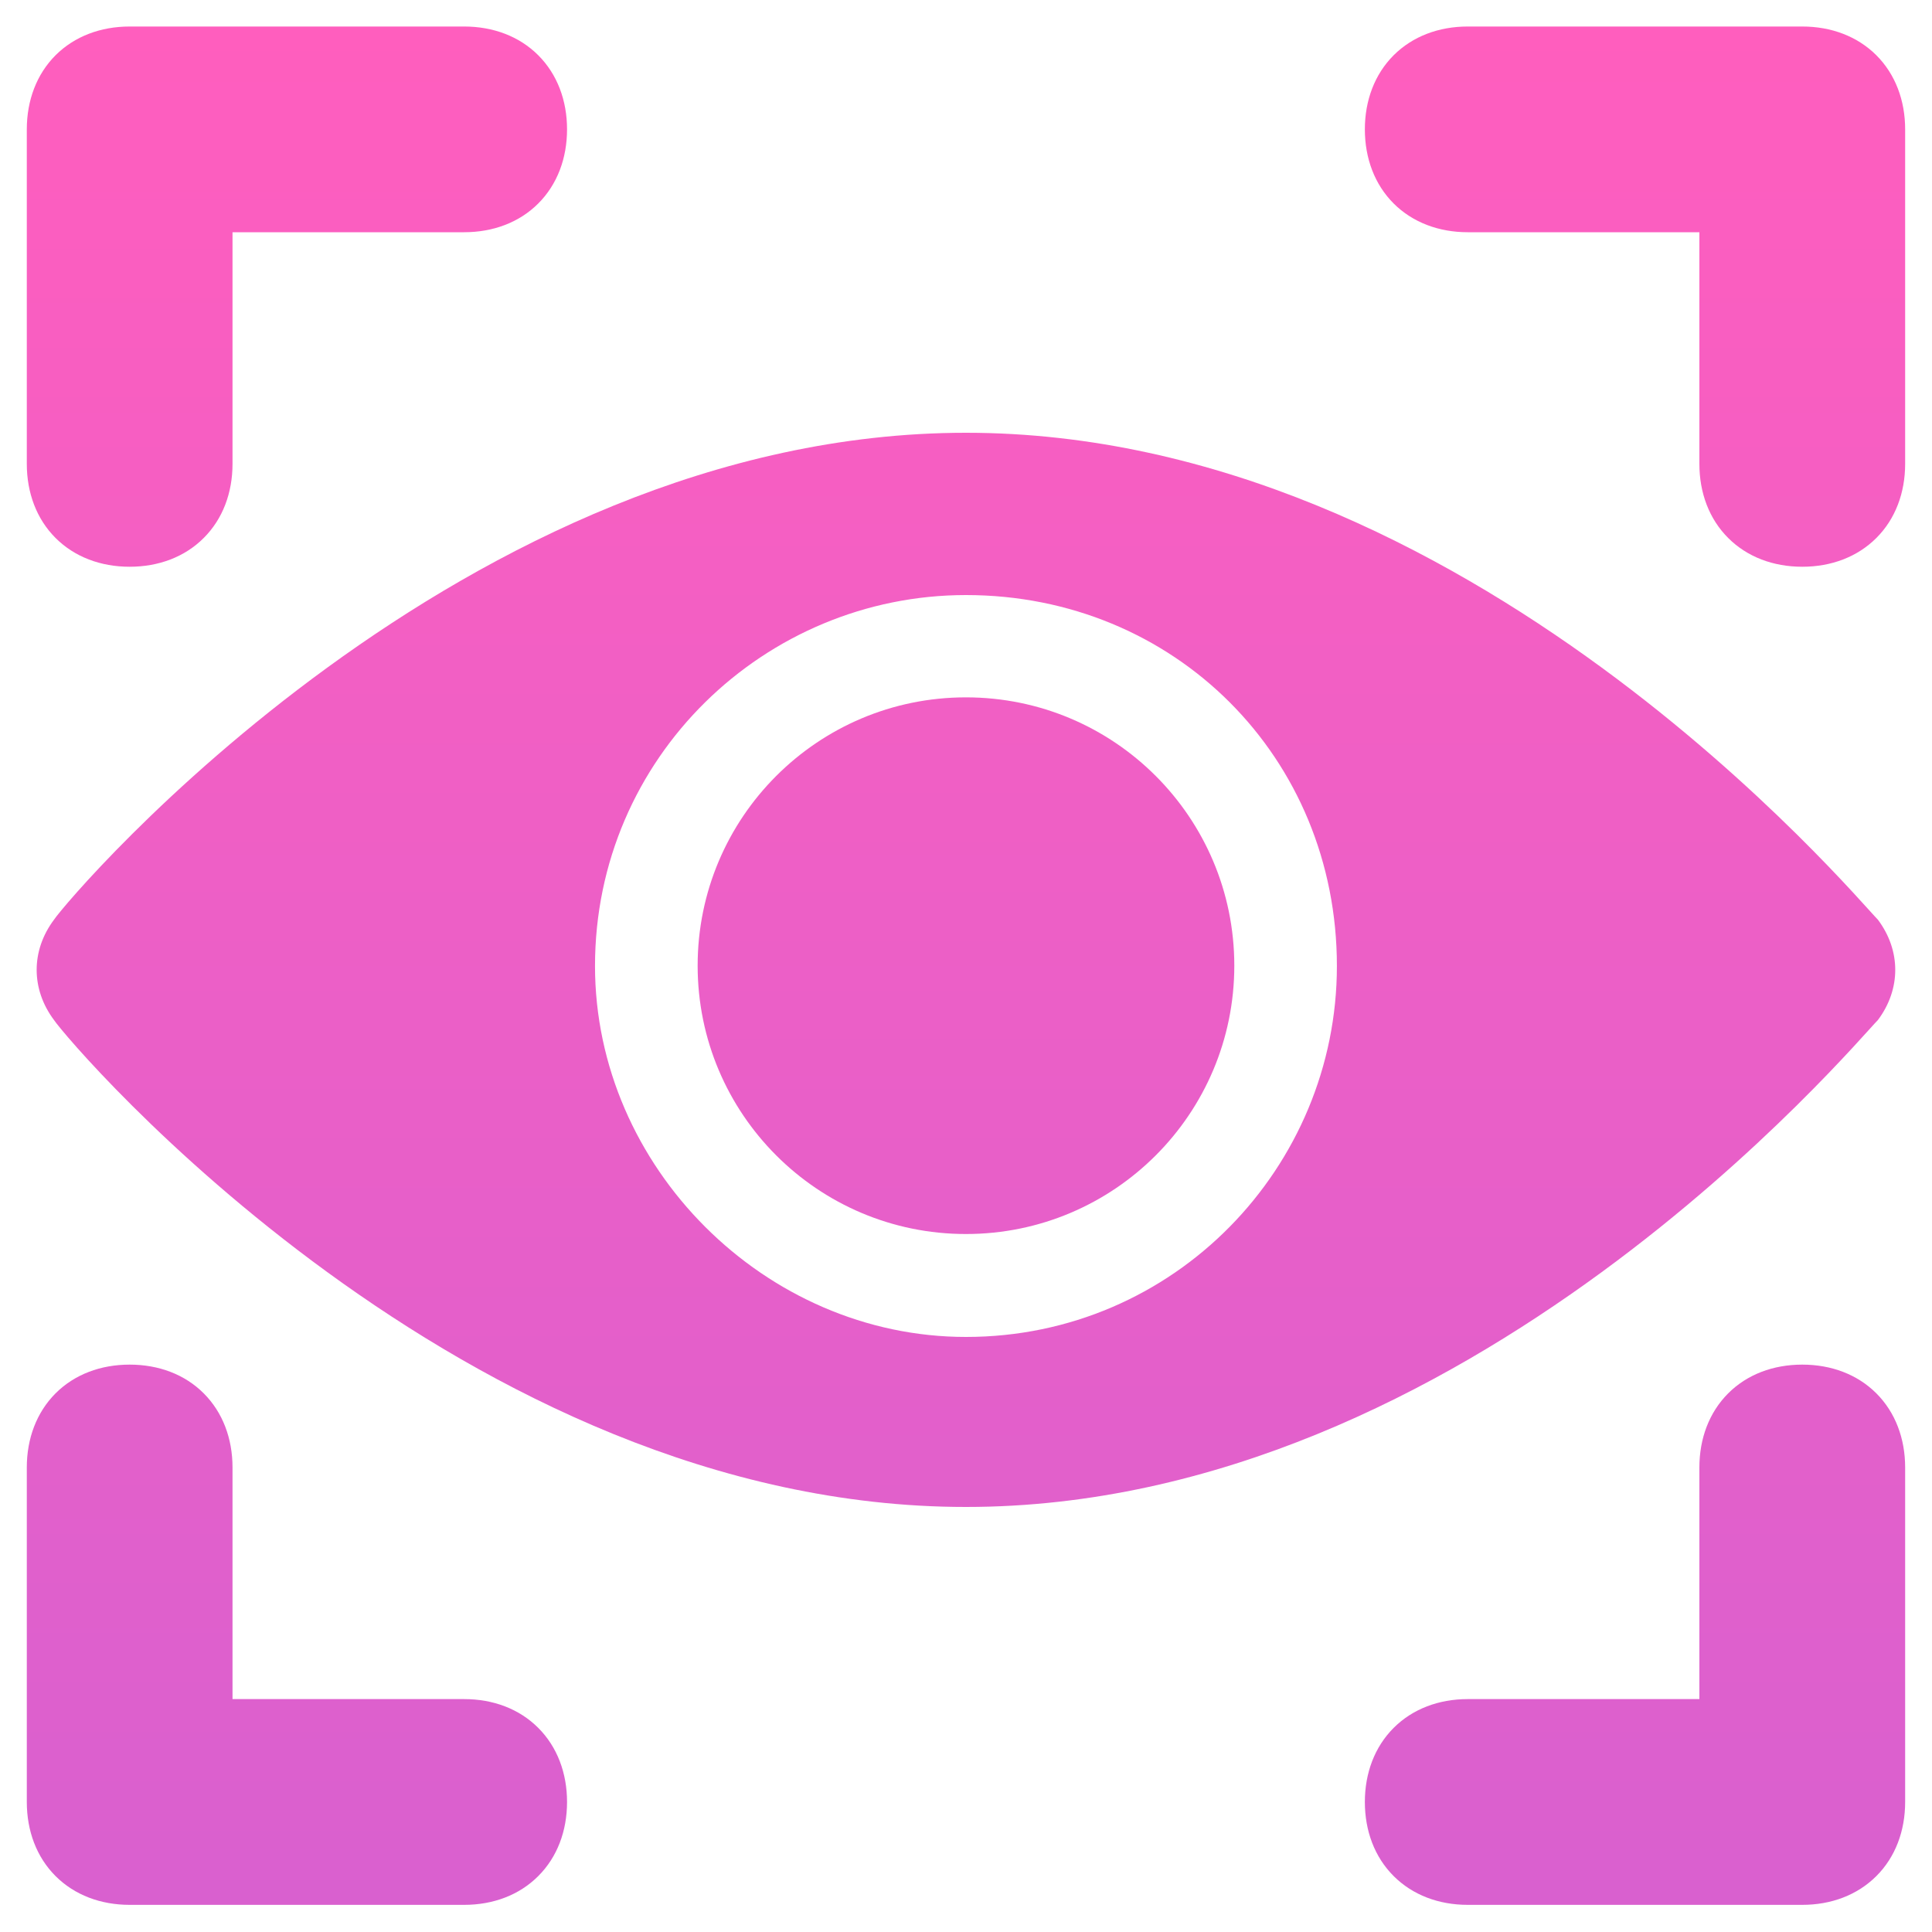
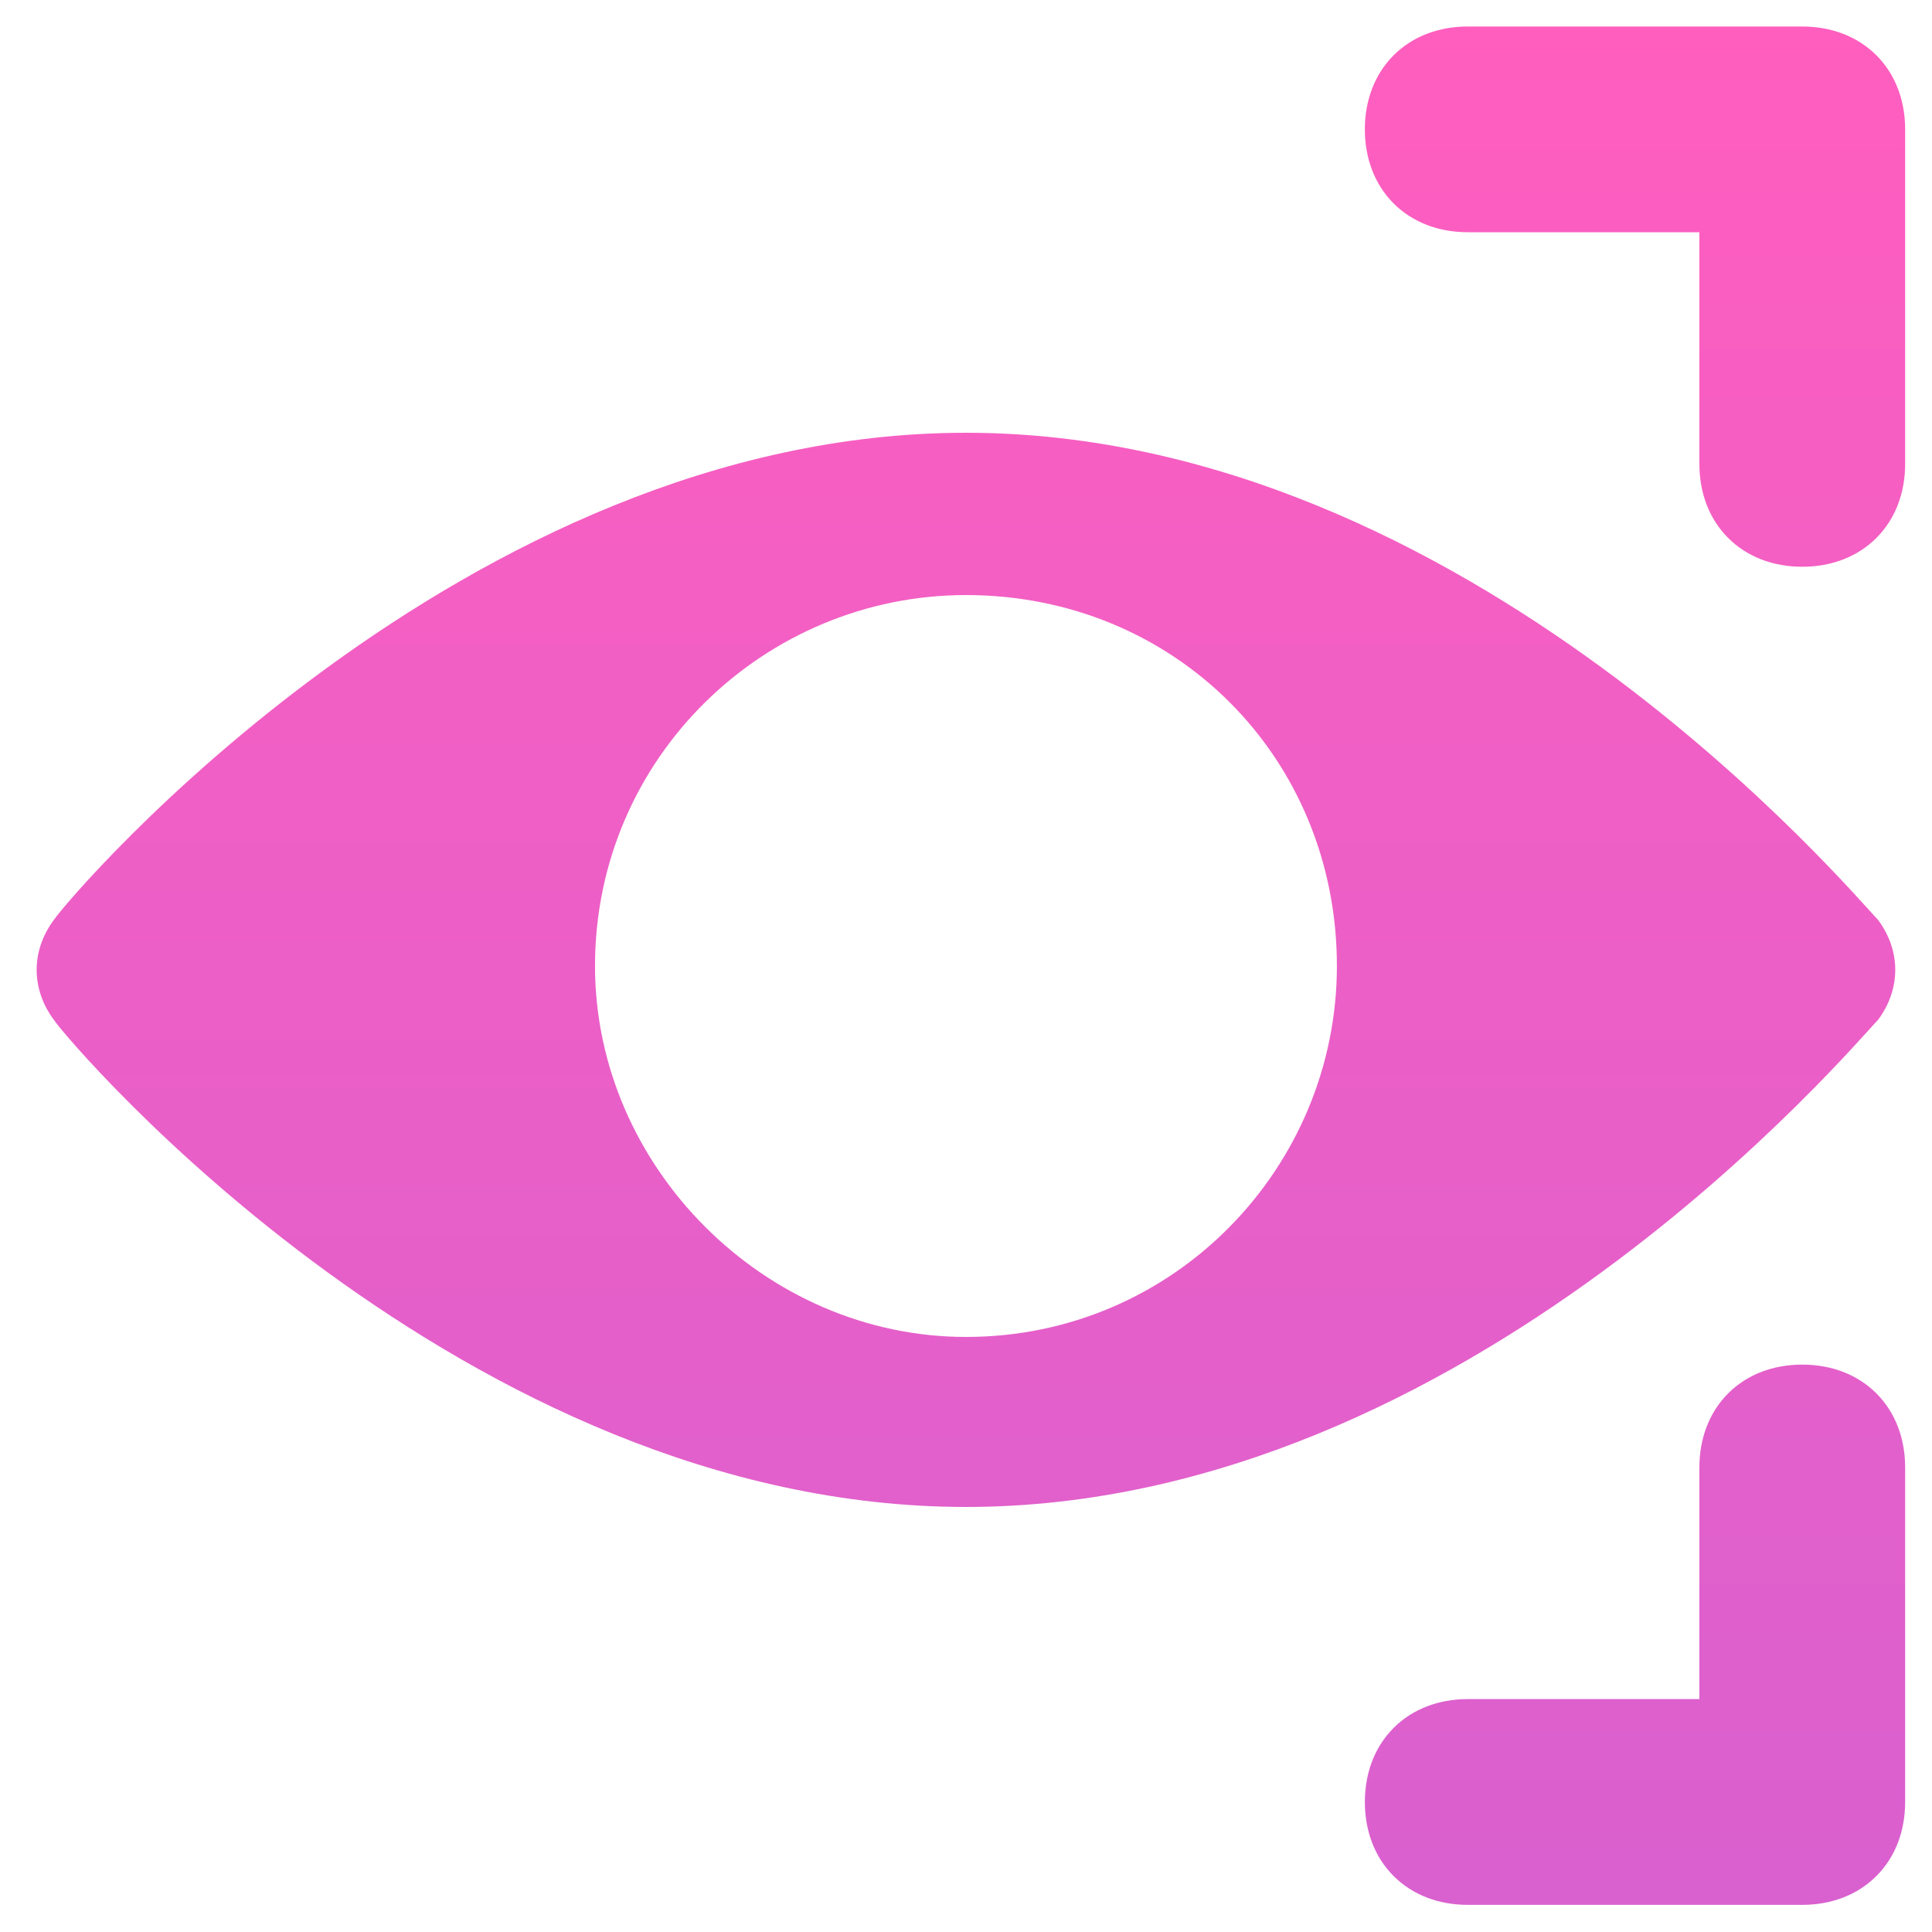
<svg xmlns="http://www.w3.org/2000/svg" width="40" height="40" viewBox="0 0 40 40" fill="none">
  <g clip-path="url(#clip0_4501_6664)">
-     <path d="M25.555 19.993C25.555 23.061 23.068 25.549 19.999 25.549C16.931 25.549 14.444 23.061 14.444 19.993C14.444 16.925 16.931 14.438 19.999 14.438C23.068 14.438 25.555 16.925 25.555 19.993Z" fill="url(#paint0_linear_4501_6664)" />
    <path d="M19.999 8.96C9.599 8.96 1.439 18.56 1.119 19.04C0.639 19.68 0.639 20.48 1.119 21.12C1.439 21.6 9.599 31.2 19.999 31.2C30.399 31.2 38.399 21.6 38.879 21.12C39.359 20.48 39.359 19.68 38.879 19.04C38.399 18.56 30.399 8.96 19.999 8.96ZM19.999 27.68C15.839 27.68 12.319 24.16 12.319 20C12.319 15.68 15.839 12.32 19.999 12.32C24.319 12.32 27.679 15.68 27.679 20C27.679 24.16 24.319 27.68 19.999 27.68Z" fill="url(#paint1_linear_4501_6664)" />
-     <path d="M2.684 28.253C2.086 28.253 1.544 28.454 1.15 28.848C0.757 29.242 0.555 29.784 0.555 30.382V37.308C0.555 37.907 0.757 38.449 1.15 38.842C1.544 39.236 2.086 39.438 2.684 39.438H9.61C10.209 39.438 10.751 39.236 11.144 38.842C11.538 38.449 11.74 37.907 11.74 37.308C11.74 36.71 11.538 36.168 11.144 35.774C10.751 35.38 10.209 35.178 9.61 35.178H4.814V30.382C4.814 29.784 4.612 29.242 4.218 28.848C3.825 28.454 3.283 28.253 2.684 28.253Z" fill="url(#paint2_linear_4501_6664)" />
-     <path d="M2.684 11.734C3.283 11.734 3.825 11.532 4.218 11.138C4.612 10.745 4.814 10.203 4.814 9.604V4.808H9.61C10.209 4.808 10.751 4.606 11.144 4.213C11.538 3.819 11.74 3.277 11.74 2.678C11.74 2.08 11.538 1.538 11.144 1.144C10.751 0.751 10.209 0.549 9.61 0.549H2.684C2.086 0.549 1.544 0.751 1.15 1.144C0.757 1.538 0.555 2.08 0.555 2.678V9.604C0.555 10.203 0.757 10.745 1.15 11.138C1.544 11.532 2.086 11.734 2.684 11.734Z" fill="url(#paint3_linear_4501_6664)" />
    <path d="M37.314 11.734C37.912 11.734 38.454 11.532 38.848 11.138C39.242 10.745 39.444 10.203 39.444 9.604V2.678C39.444 2.08 39.242 1.538 38.848 1.144C38.454 0.751 37.912 0.549 37.314 0.549H30.388C29.79 0.549 29.248 0.751 28.854 1.144C28.46 1.538 28.258 2.08 28.258 2.678C28.258 3.277 28.46 3.819 28.854 4.213C29.248 4.606 29.79 4.808 30.388 4.808H35.184V9.604C35.184 10.203 35.386 10.745 35.78 11.138C36.174 11.532 36.715 11.734 37.314 11.734Z" fill="url(#paint4_linear_4501_6664)" />
    <path d="M37.314 39.438C37.912 39.438 38.454 39.236 38.848 38.842C39.242 38.449 39.444 37.907 39.444 37.308V30.382C39.444 29.784 39.242 29.242 38.848 28.848C38.454 28.454 37.912 28.253 37.314 28.253C36.715 28.253 36.174 28.454 35.78 28.848C35.386 29.242 35.184 29.784 35.184 30.382V35.178H30.388C29.79 35.178 29.248 35.38 28.854 35.774C28.46 36.168 28.258 36.71 28.258 37.308C28.258 37.907 28.46 38.449 28.854 38.842C29.248 39.236 29.79 39.438 30.388 39.438H37.314Z" fill="url(#paint5_linear_4501_6664)" />
  </g>
  <defs>
    <linearGradient id="paint0_linear_4501_6664" x1="19.999" y1="39.438" x2="19.999" y2="0.549" gradientUnits="userSpaceOnUse">
      <stop stop-color="#D960CF" />
      <stop offset="1" stop-color="#FF5EBE" />
    </linearGradient>
    <linearGradient id="paint1_linear_4501_6664" x1="19.999" y1="39.438" x2="19.999" y2="0.549" gradientUnits="userSpaceOnUse">
      <stop stop-color="#D960CF" />
      <stop offset="1" stop-color="#FF5EBE" />
    </linearGradient>
    <linearGradient id="paint2_linear_4501_6664" x1="19.999" y1="39.438" x2="19.999" y2="0.549" gradientUnits="userSpaceOnUse">
      <stop stop-color="#D960CF" />
      <stop offset="1" stop-color="#FF5EBE" />
    </linearGradient>
    <linearGradient id="paint3_linear_4501_6664" x1="19.999" y1="39.438" x2="19.999" y2="0.549" gradientUnits="userSpaceOnUse">
      <stop stop-color="#D960CF" />
      <stop offset="1" stop-color="#FF5EBE" />
    </linearGradient>
    <linearGradient id="paint4_linear_4501_6664" x1="19.999" y1="39.438" x2="19.999" y2="0.549" gradientUnits="userSpaceOnUse">
      <stop stop-color="#D960CF" />
      <stop offset="1" stop-color="#FF5EBE" />
    </linearGradient>
    <linearGradient id="paint5_linear_4501_6664" x1="19.999" y1="39.438" x2="19.999" y2="0.549" gradientUnits="userSpaceOnUse">
      <stop stop-color="#D960CF" />
      <stop offset="1" stop-color="#FF5EBE" />
    </linearGradient>
    <clipPath id="clip0_4501_6664">
      <rect width="40" height="40" fill="white" />
    </clipPath>
  </defs>
</svg>